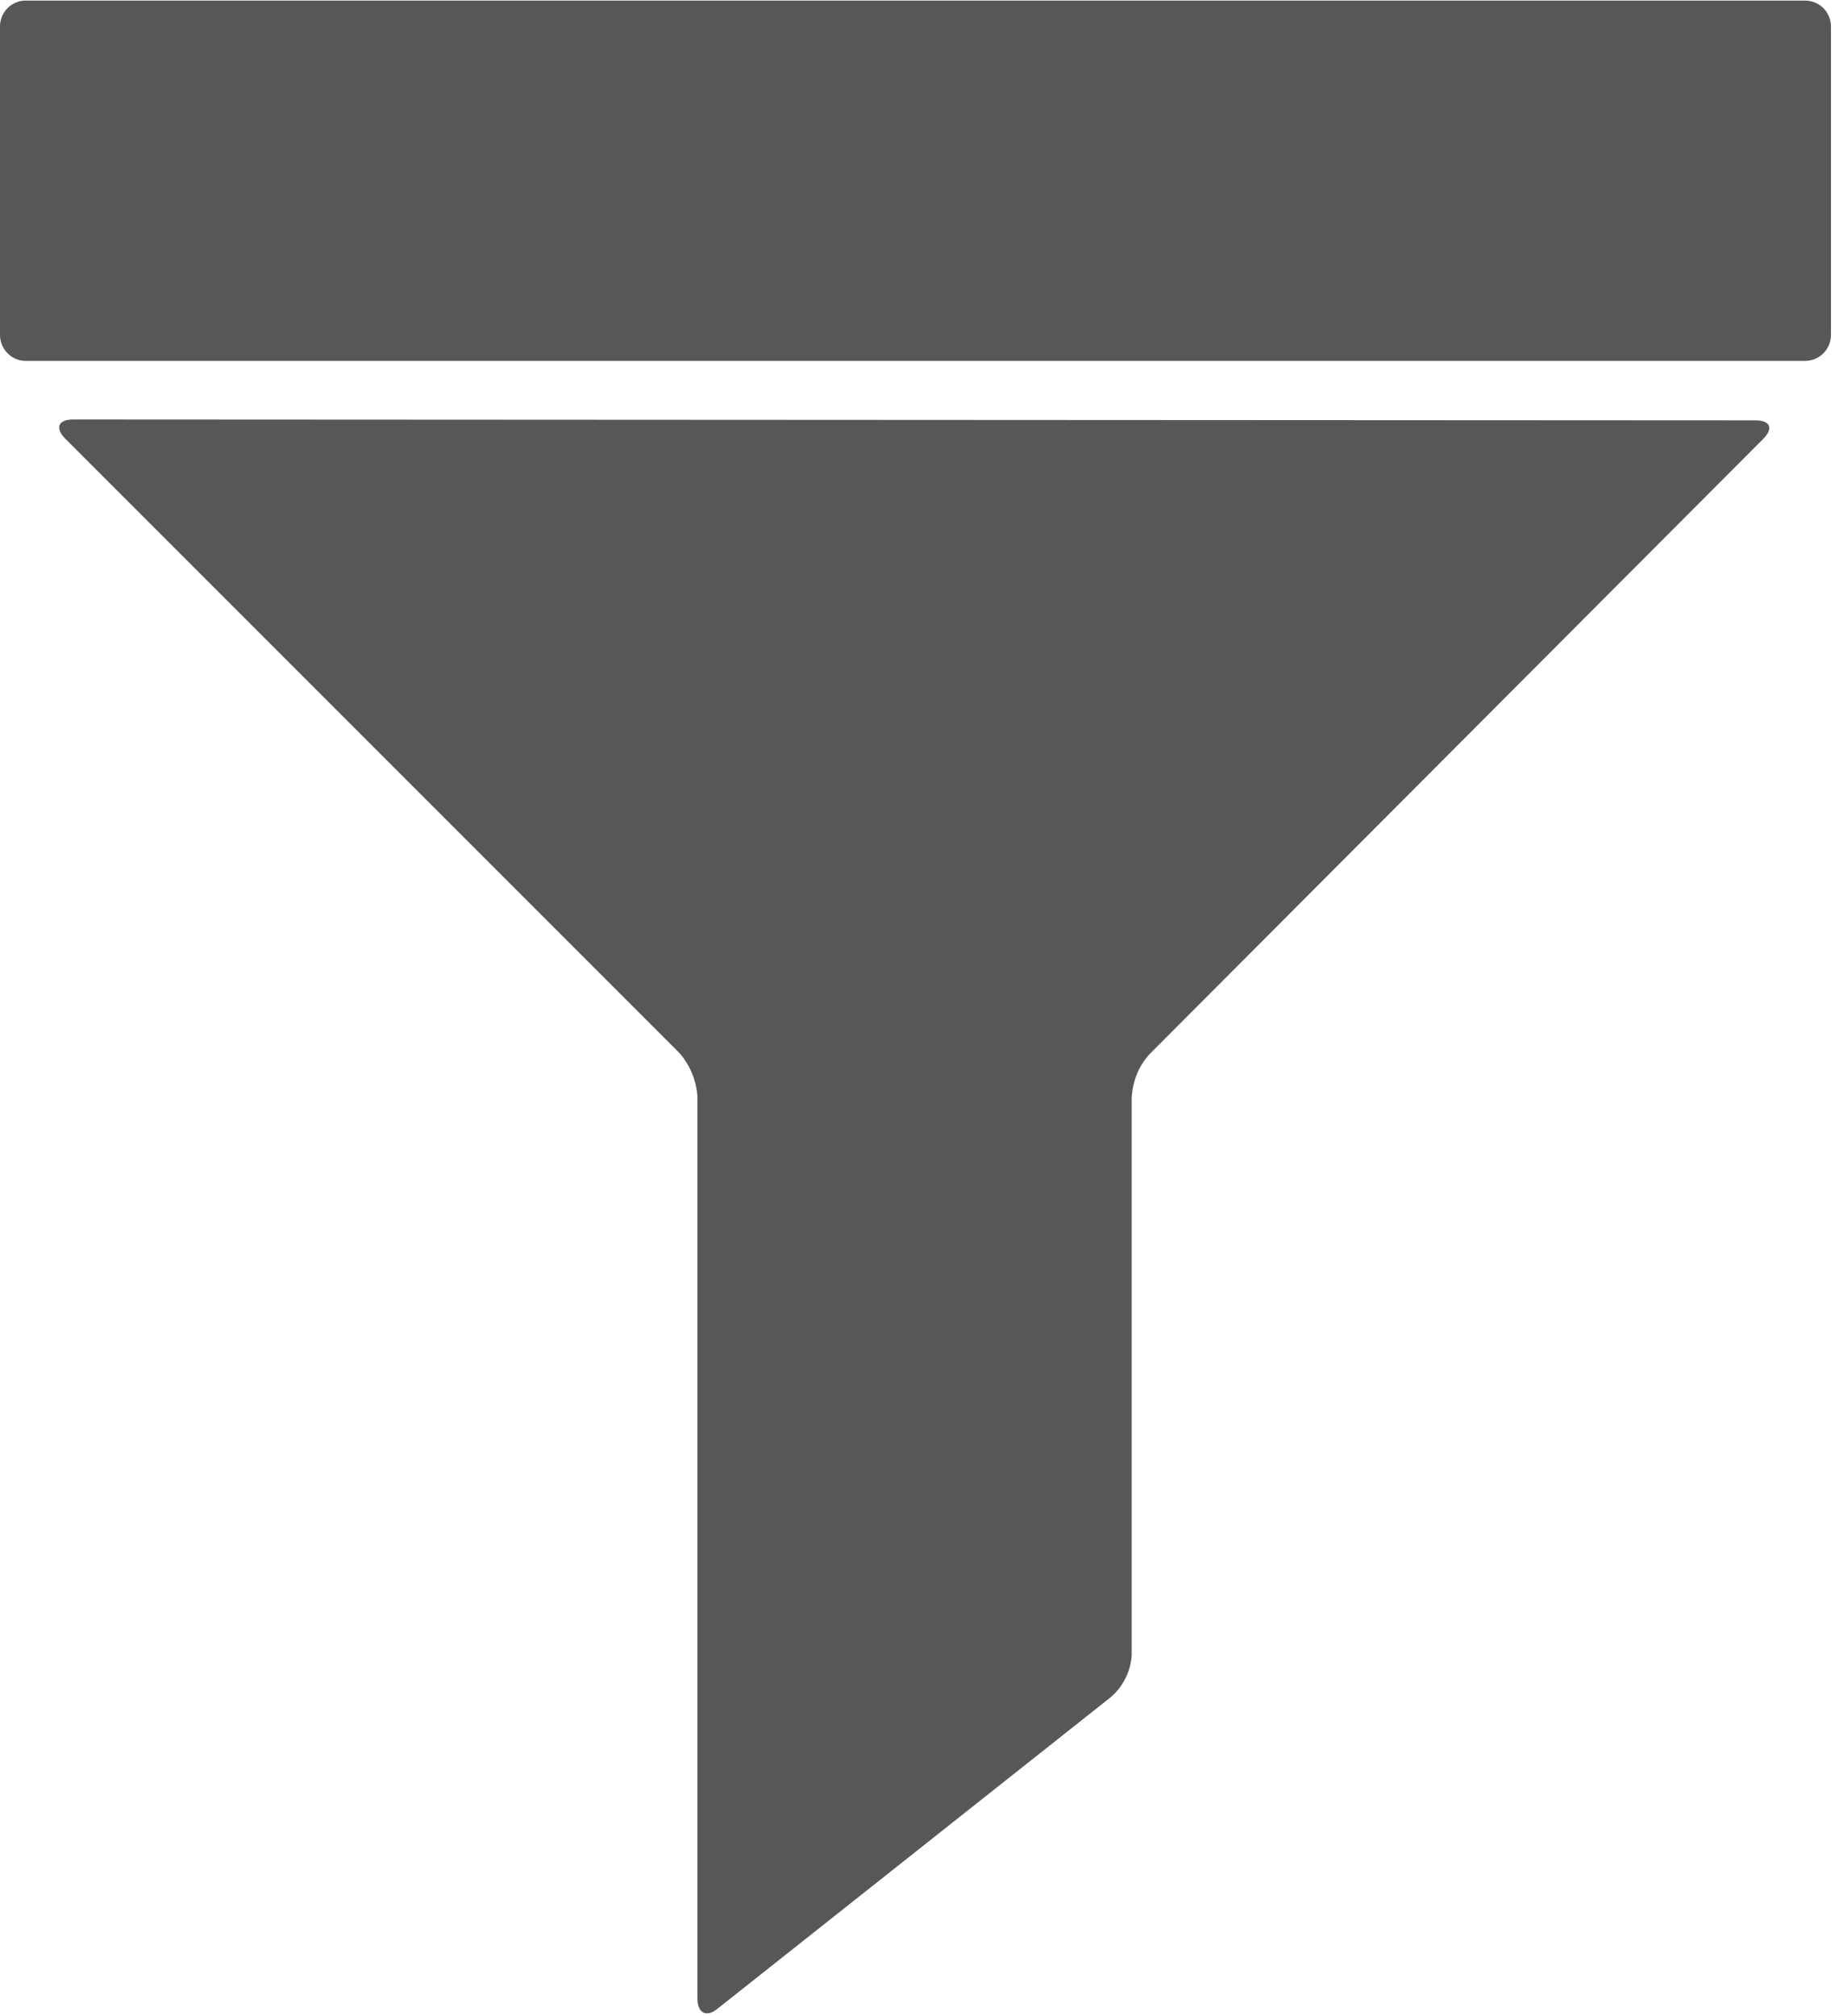
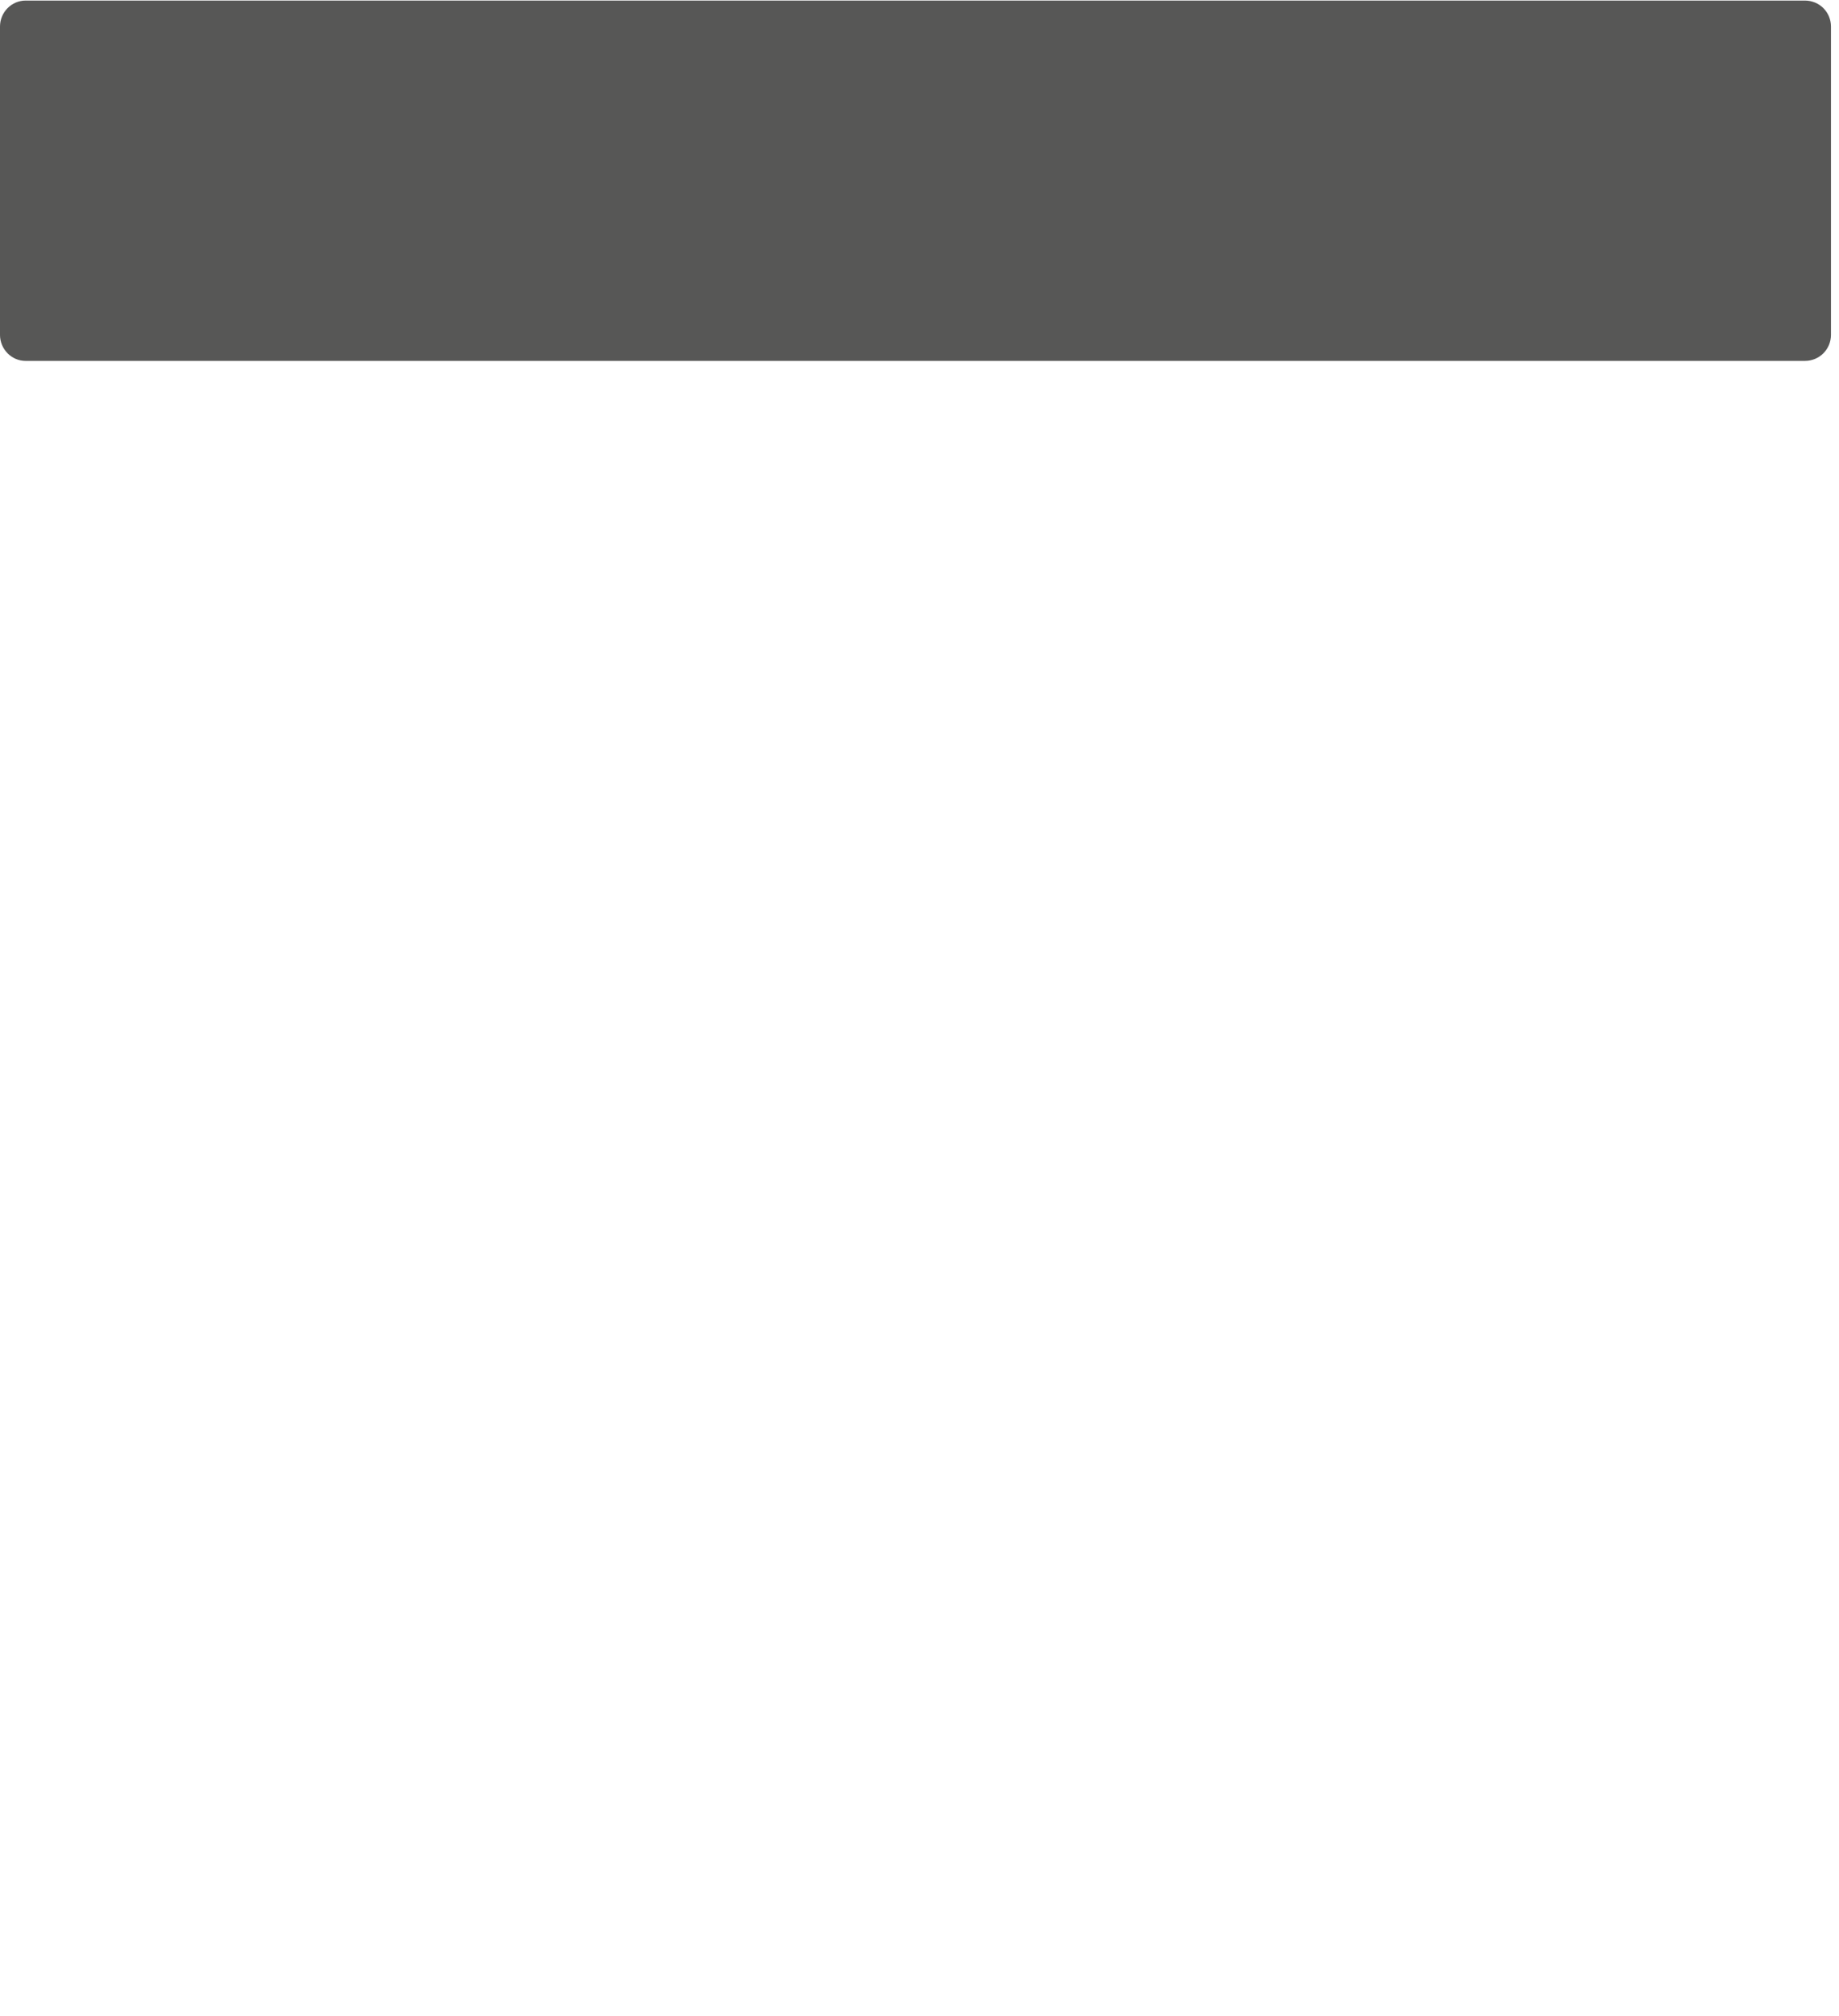
<svg xmlns="http://www.w3.org/2000/svg" xmlns:ns1="http://sodipodi.sourceforge.net/DTD/sodipodi-0.dtd" xmlns:ns2="http://www.inkscape.org/namespaces/inkscape" version="1.1" id="svg10229" xml:space="preserve" width="19.8" height="21.7" viewBox="0 0 19.8 21.7" ns1:docname="tools_filter.svg" ns2:version="1.1.1 (3bf5ae0d25, 2021-09-20)">
  <defs id="defs10233" />
  <ns1:namedview id="namedview10231" pagecolor="#ffffff" bordercolor="#666666" borderopacity="1.0" ns2:pageshadow="2" ns2:pageopacity="0.0" ns2:pagecheckerboard="0" showgrid="false" ns2:zoom="33.838233" ns2:cx="10.653629" ns2:cy="11.333334" ns2:window-width="1920" ns2:window-height="1017" ns2:window-x="-8" ns2:window-y="-8" ns2:window-maximized="1" ns2:current-layer="g10235" />
  <g id="g10235" ns2:groupmode="layer" ns2:label="ink_ext_XXXXXX" transform="matrix(1.333,0,0,-1.333,0,22.667)">
    <g id="g10237" transform="matrix(0.1,0,0,0.1,-0.531,0.137)">
      <path d="M 7.379,168.629 H 151.09 c 1.18,0 2.109,-0.93 2.109,-2.109 v -24.879 c 0,-1.172 -0.929,-2.11 -2.109,-2.11 H 7.379 c -1.129,0 -2.07,0.938 -2.07,2.11 v 24.879 c 0,1.179 0.941,2.109 2.07,2.109 z" style="fill:#575756;fill-opacity:1;fill-rule:nonzero;stroke:none" id="path10239" />
-       <path d="m 11.211,134.801 c -1.172,0 -1.48,-0.66 -0.66,-1.52 L 60.121,83.711 c 0.898,-0.98 1.438,-2.262 1.52,-3.59 V 7.301 c 0,-1.211 0.738,-1.562 1.641,-0.82 L 95,31.602 c 1.02,0.859 1.641,2.109 1.719,3.438 v 45 c 0.082,1.371 0.582,2.621 1.52,3.59 L 147.73,133.238 c 0.821,0.821 0.59,1.492 -0.621,1.492 z" style="fill:#575756;fill-opacity:1;fill-rule:nonzero;stroke:none" id="path10241" />
    </g>
  </g>
</svg>